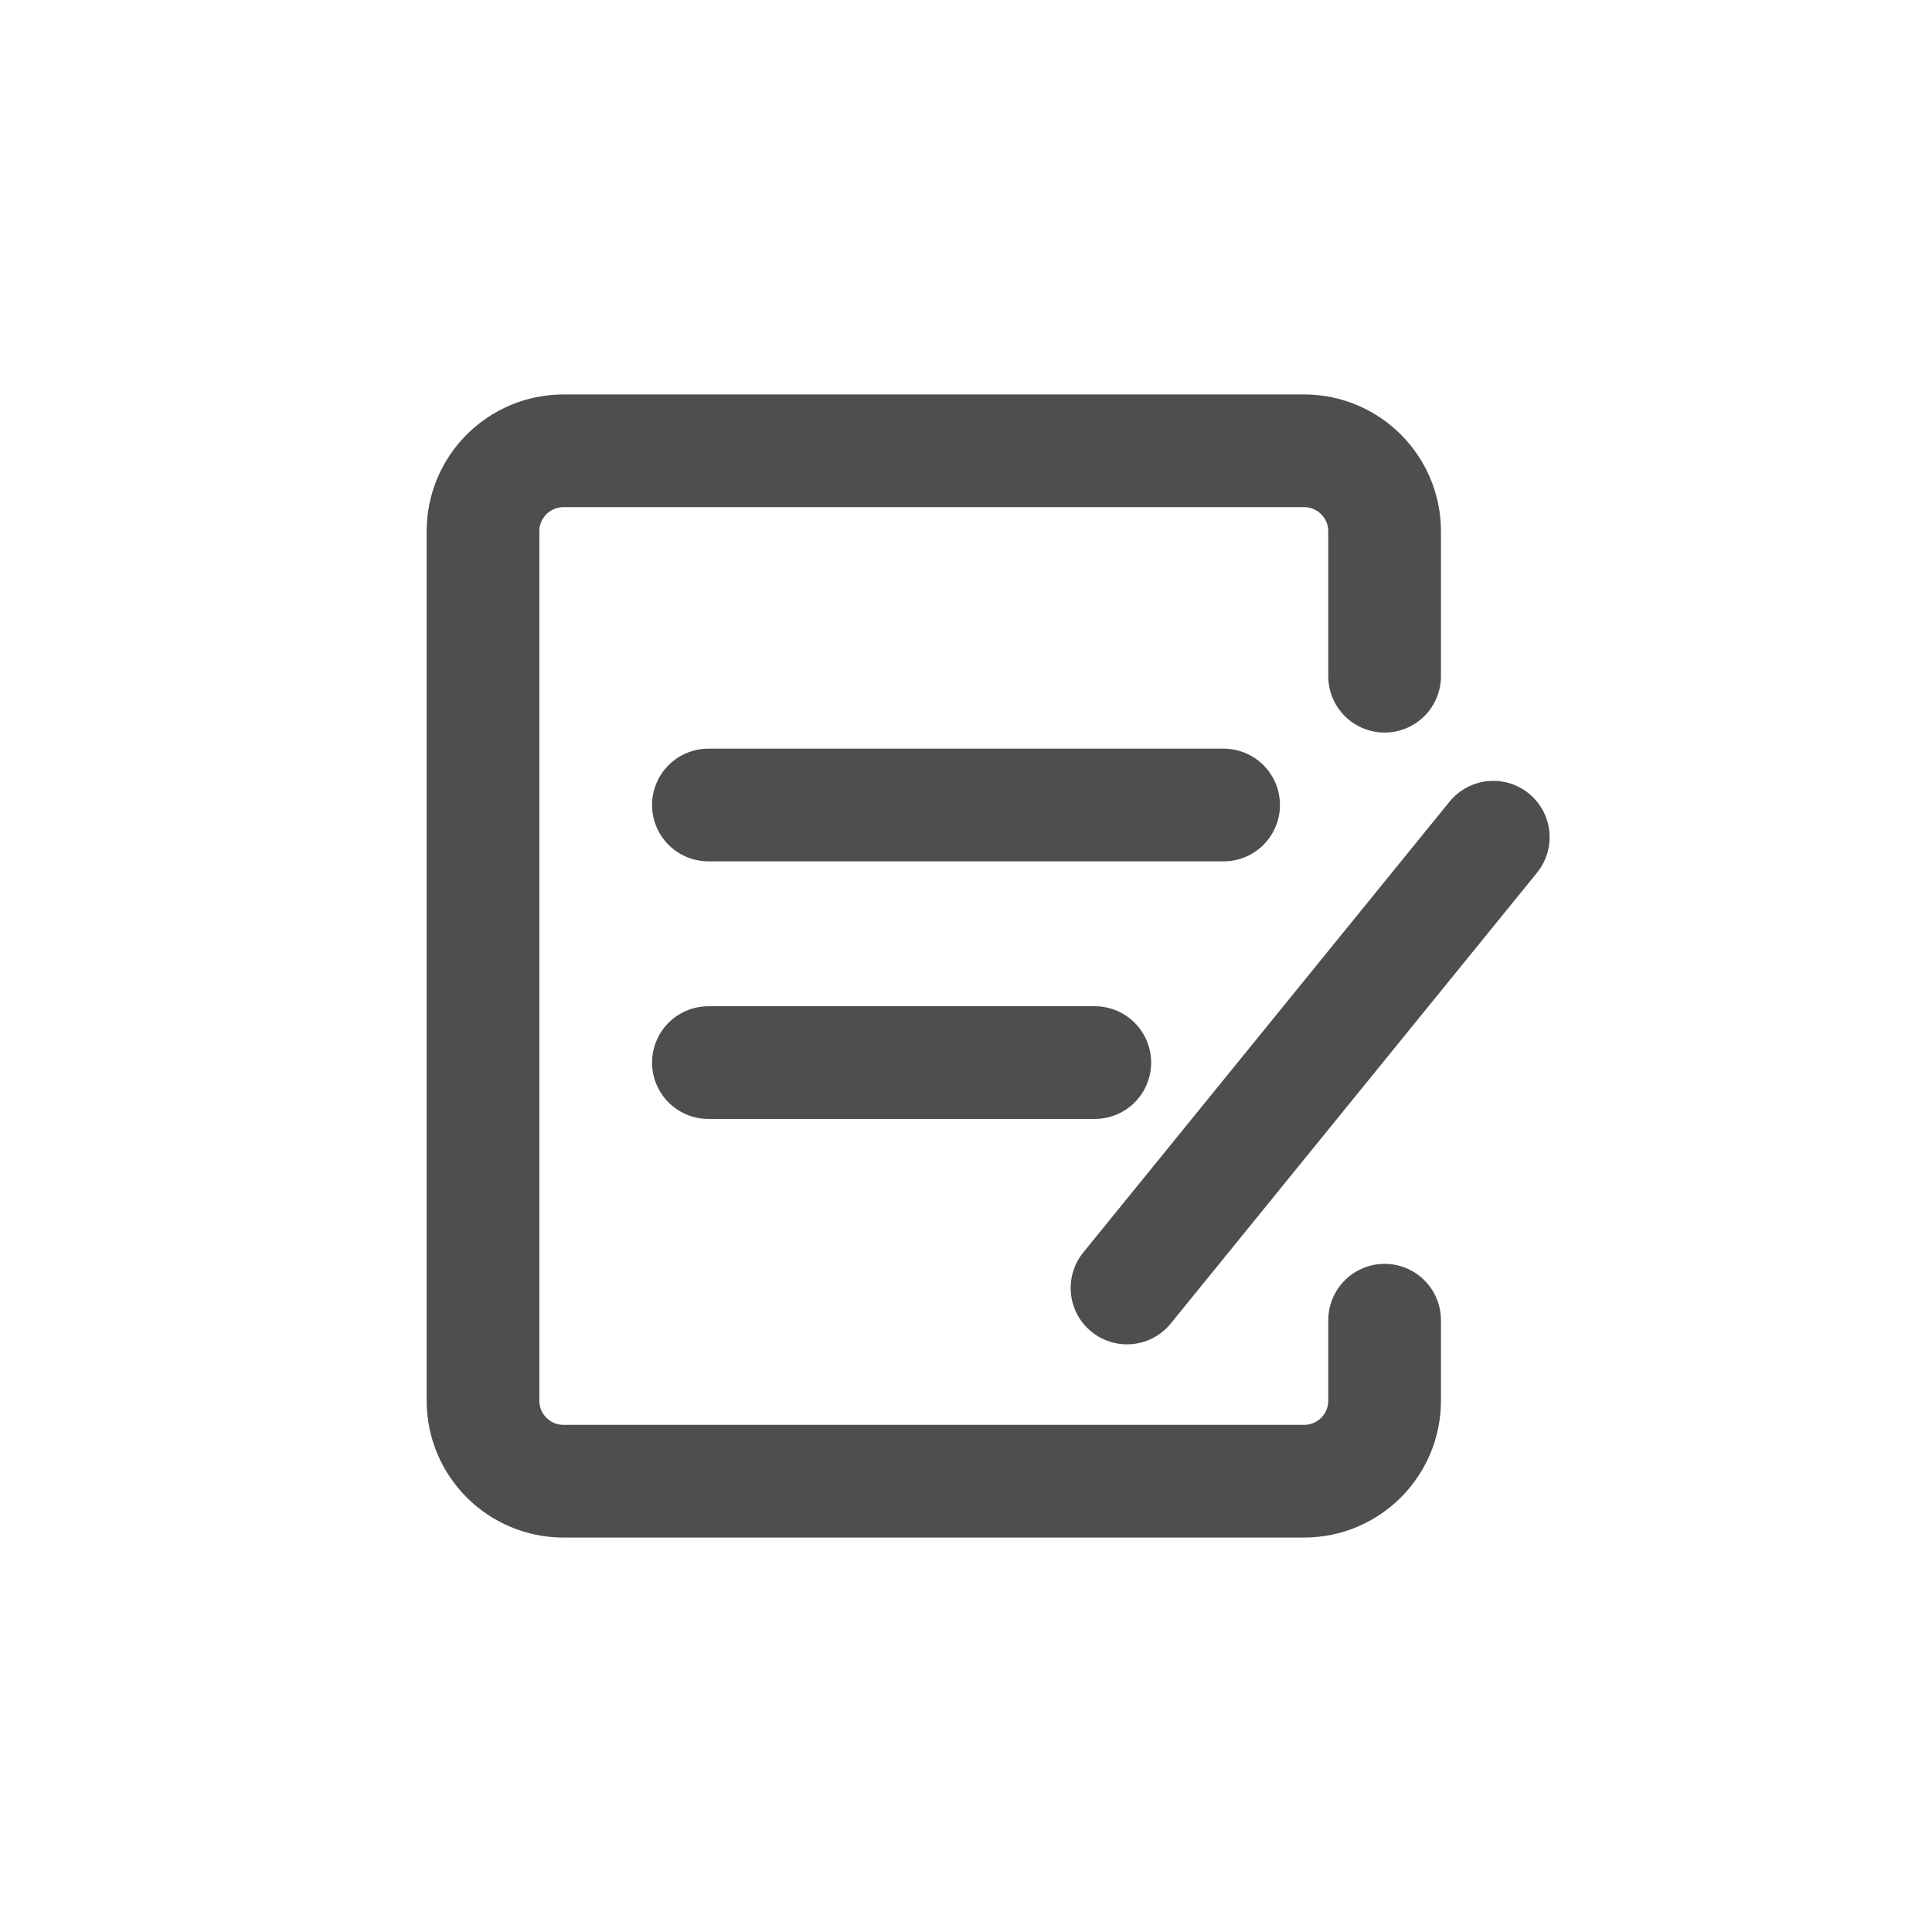
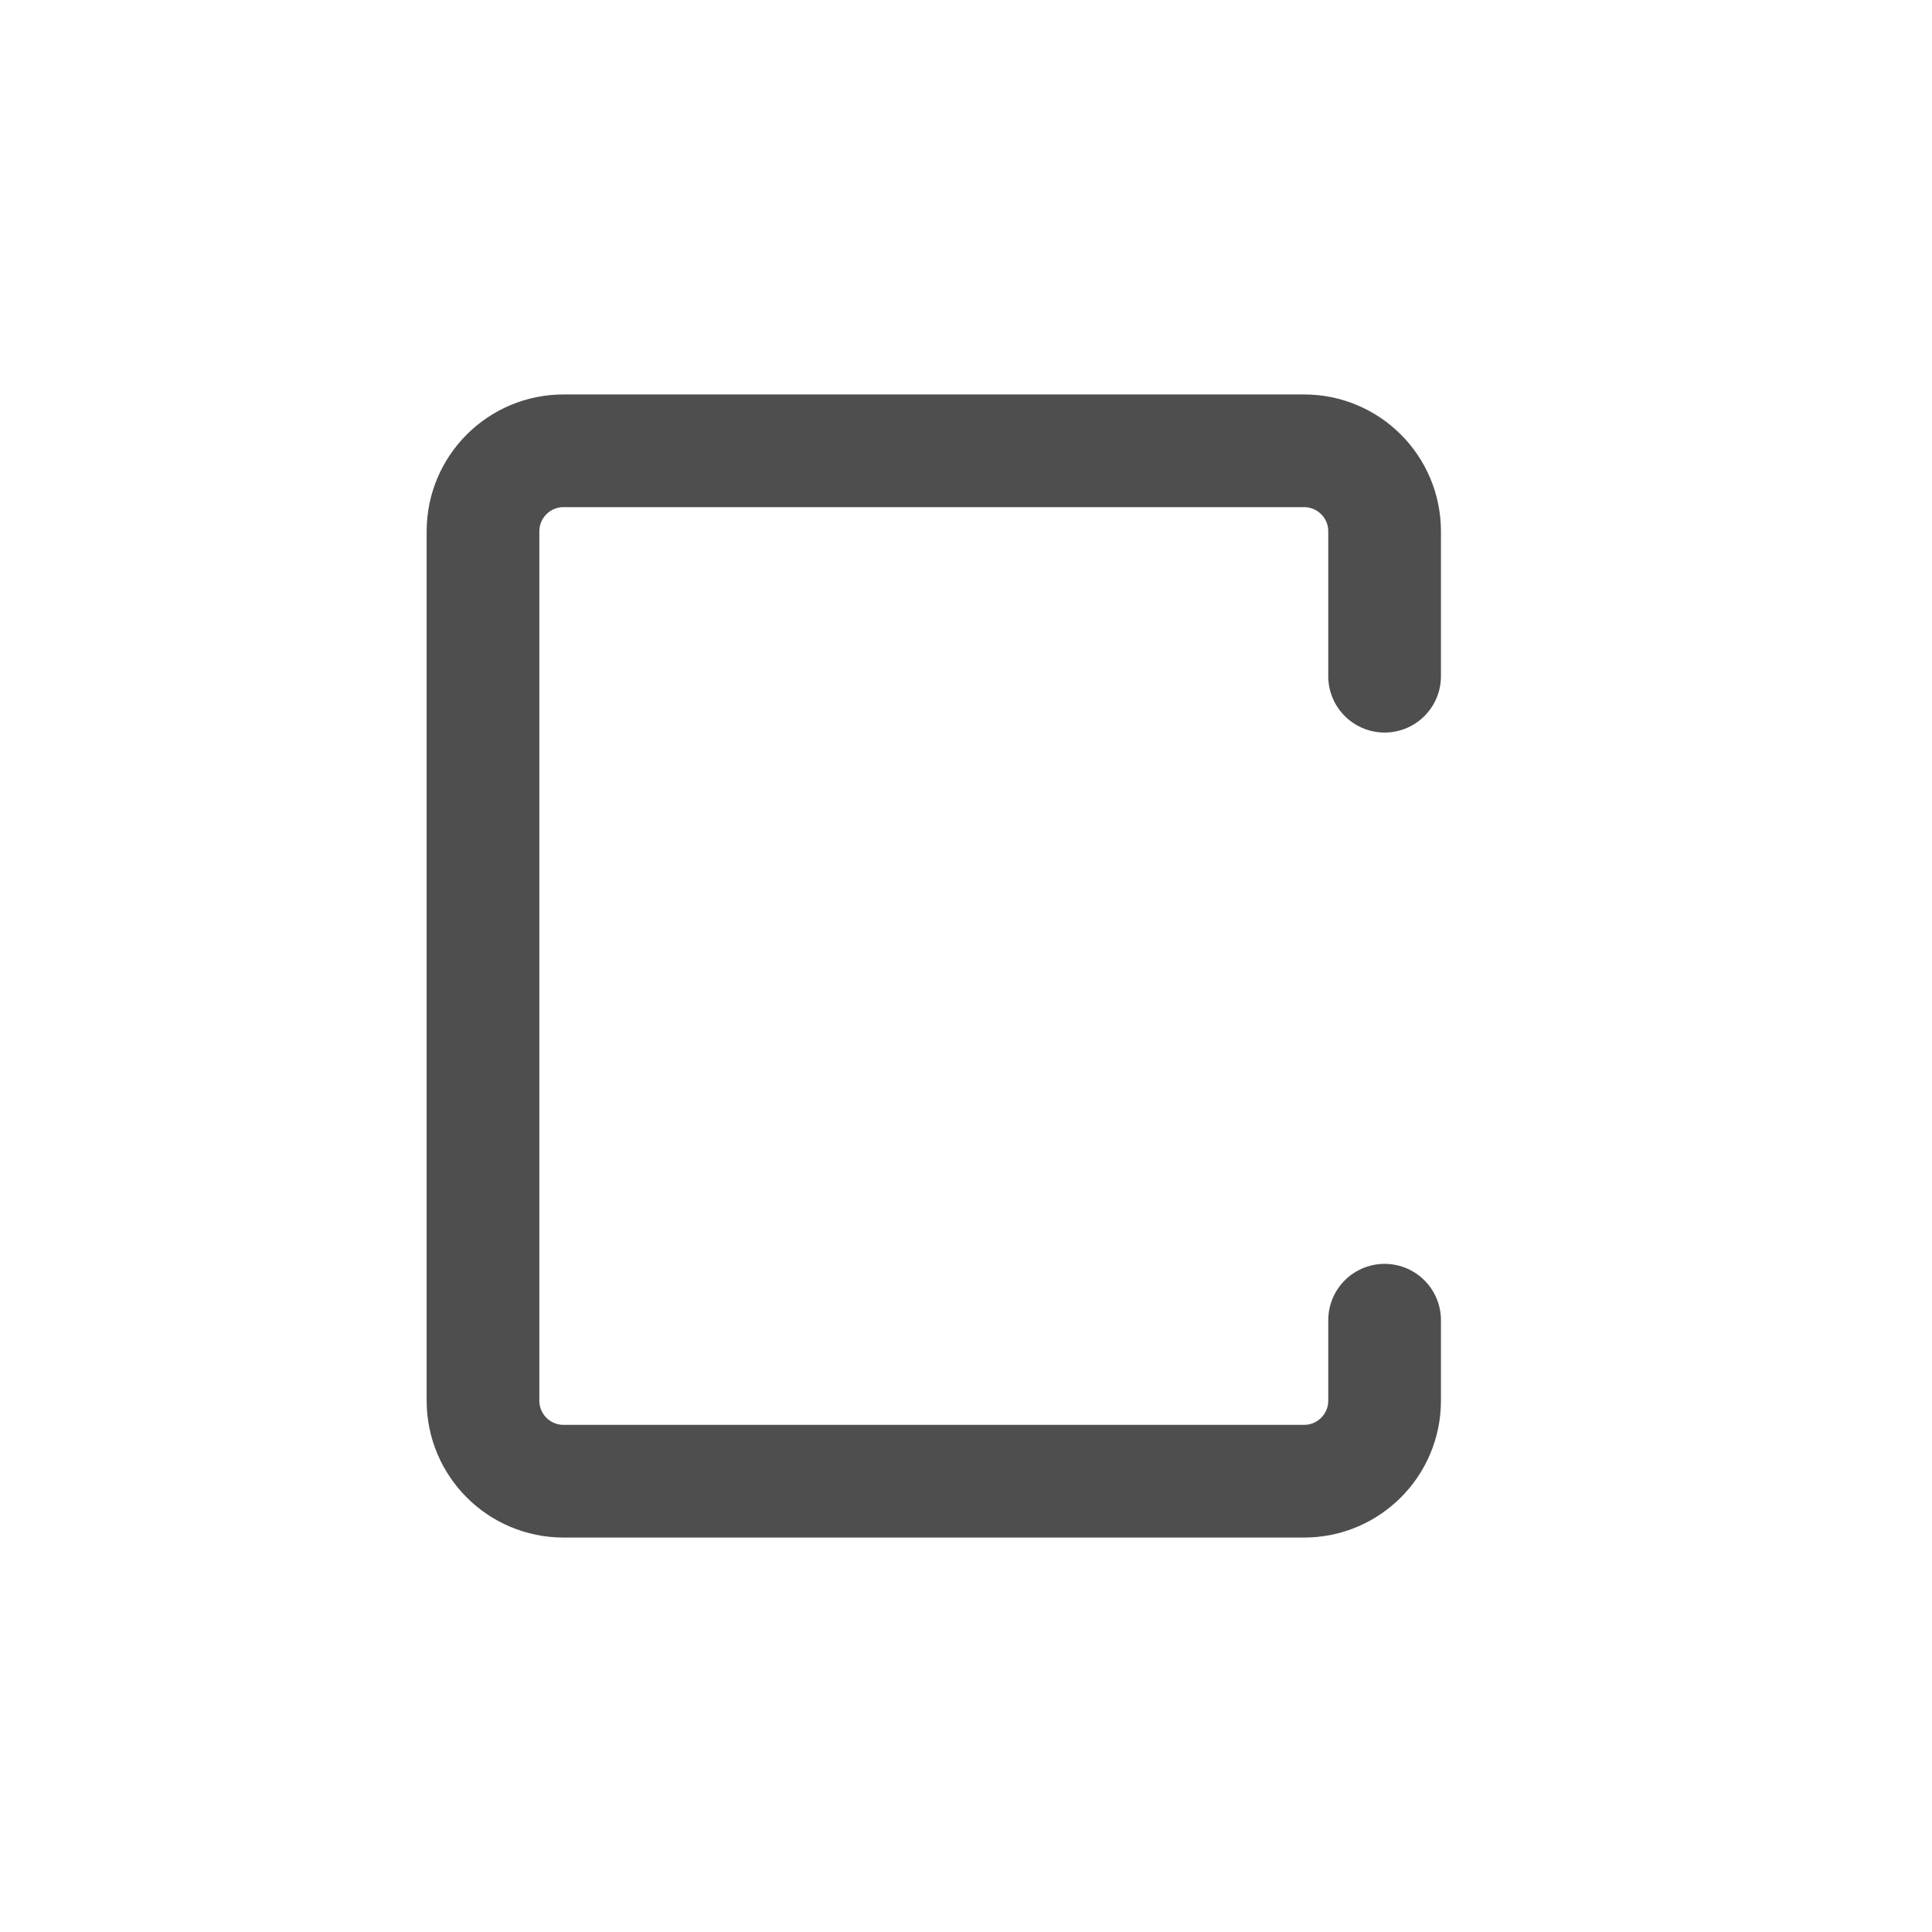
<svg xmlns="http://www.w3.org/2000/svg" width="24" height="24" viewBox="0 0 24 24" fill="none">
  <g id="icon-yjfk">
    <path id="Vector 230" d="M17.2 8.4V6.6C17.2 6.048 16.752 5.6 16.2 5.6H7C6.448 5.6 6 6.048 6 6.6V17.4C6 17.952 6.448 18.4 7 18.4H16.2C16.752 18.4 17.2 17.952 17.2 17.4V16.4" stroke="#4E4E4E" stroke-width="1.4" stroke-linecap="round" />
-     <path id="Vector 231" d="M8.8 10H15.2" stroke="#4E4E4E" stroke-width="1.4" stroke-linecap="round" />
-     <path id="Vector 233" d="M18.55 10.4L14 16" stroke="#4E4E4E" stroke-width="1.4" stroke-linecap="round" />
-     <path id="Vector 232" d="M8.8 13.2H13.6" stroke="#4E4E4E" stroke-width="1.4" stroke-linecap="round" />
  </g>
</svg>